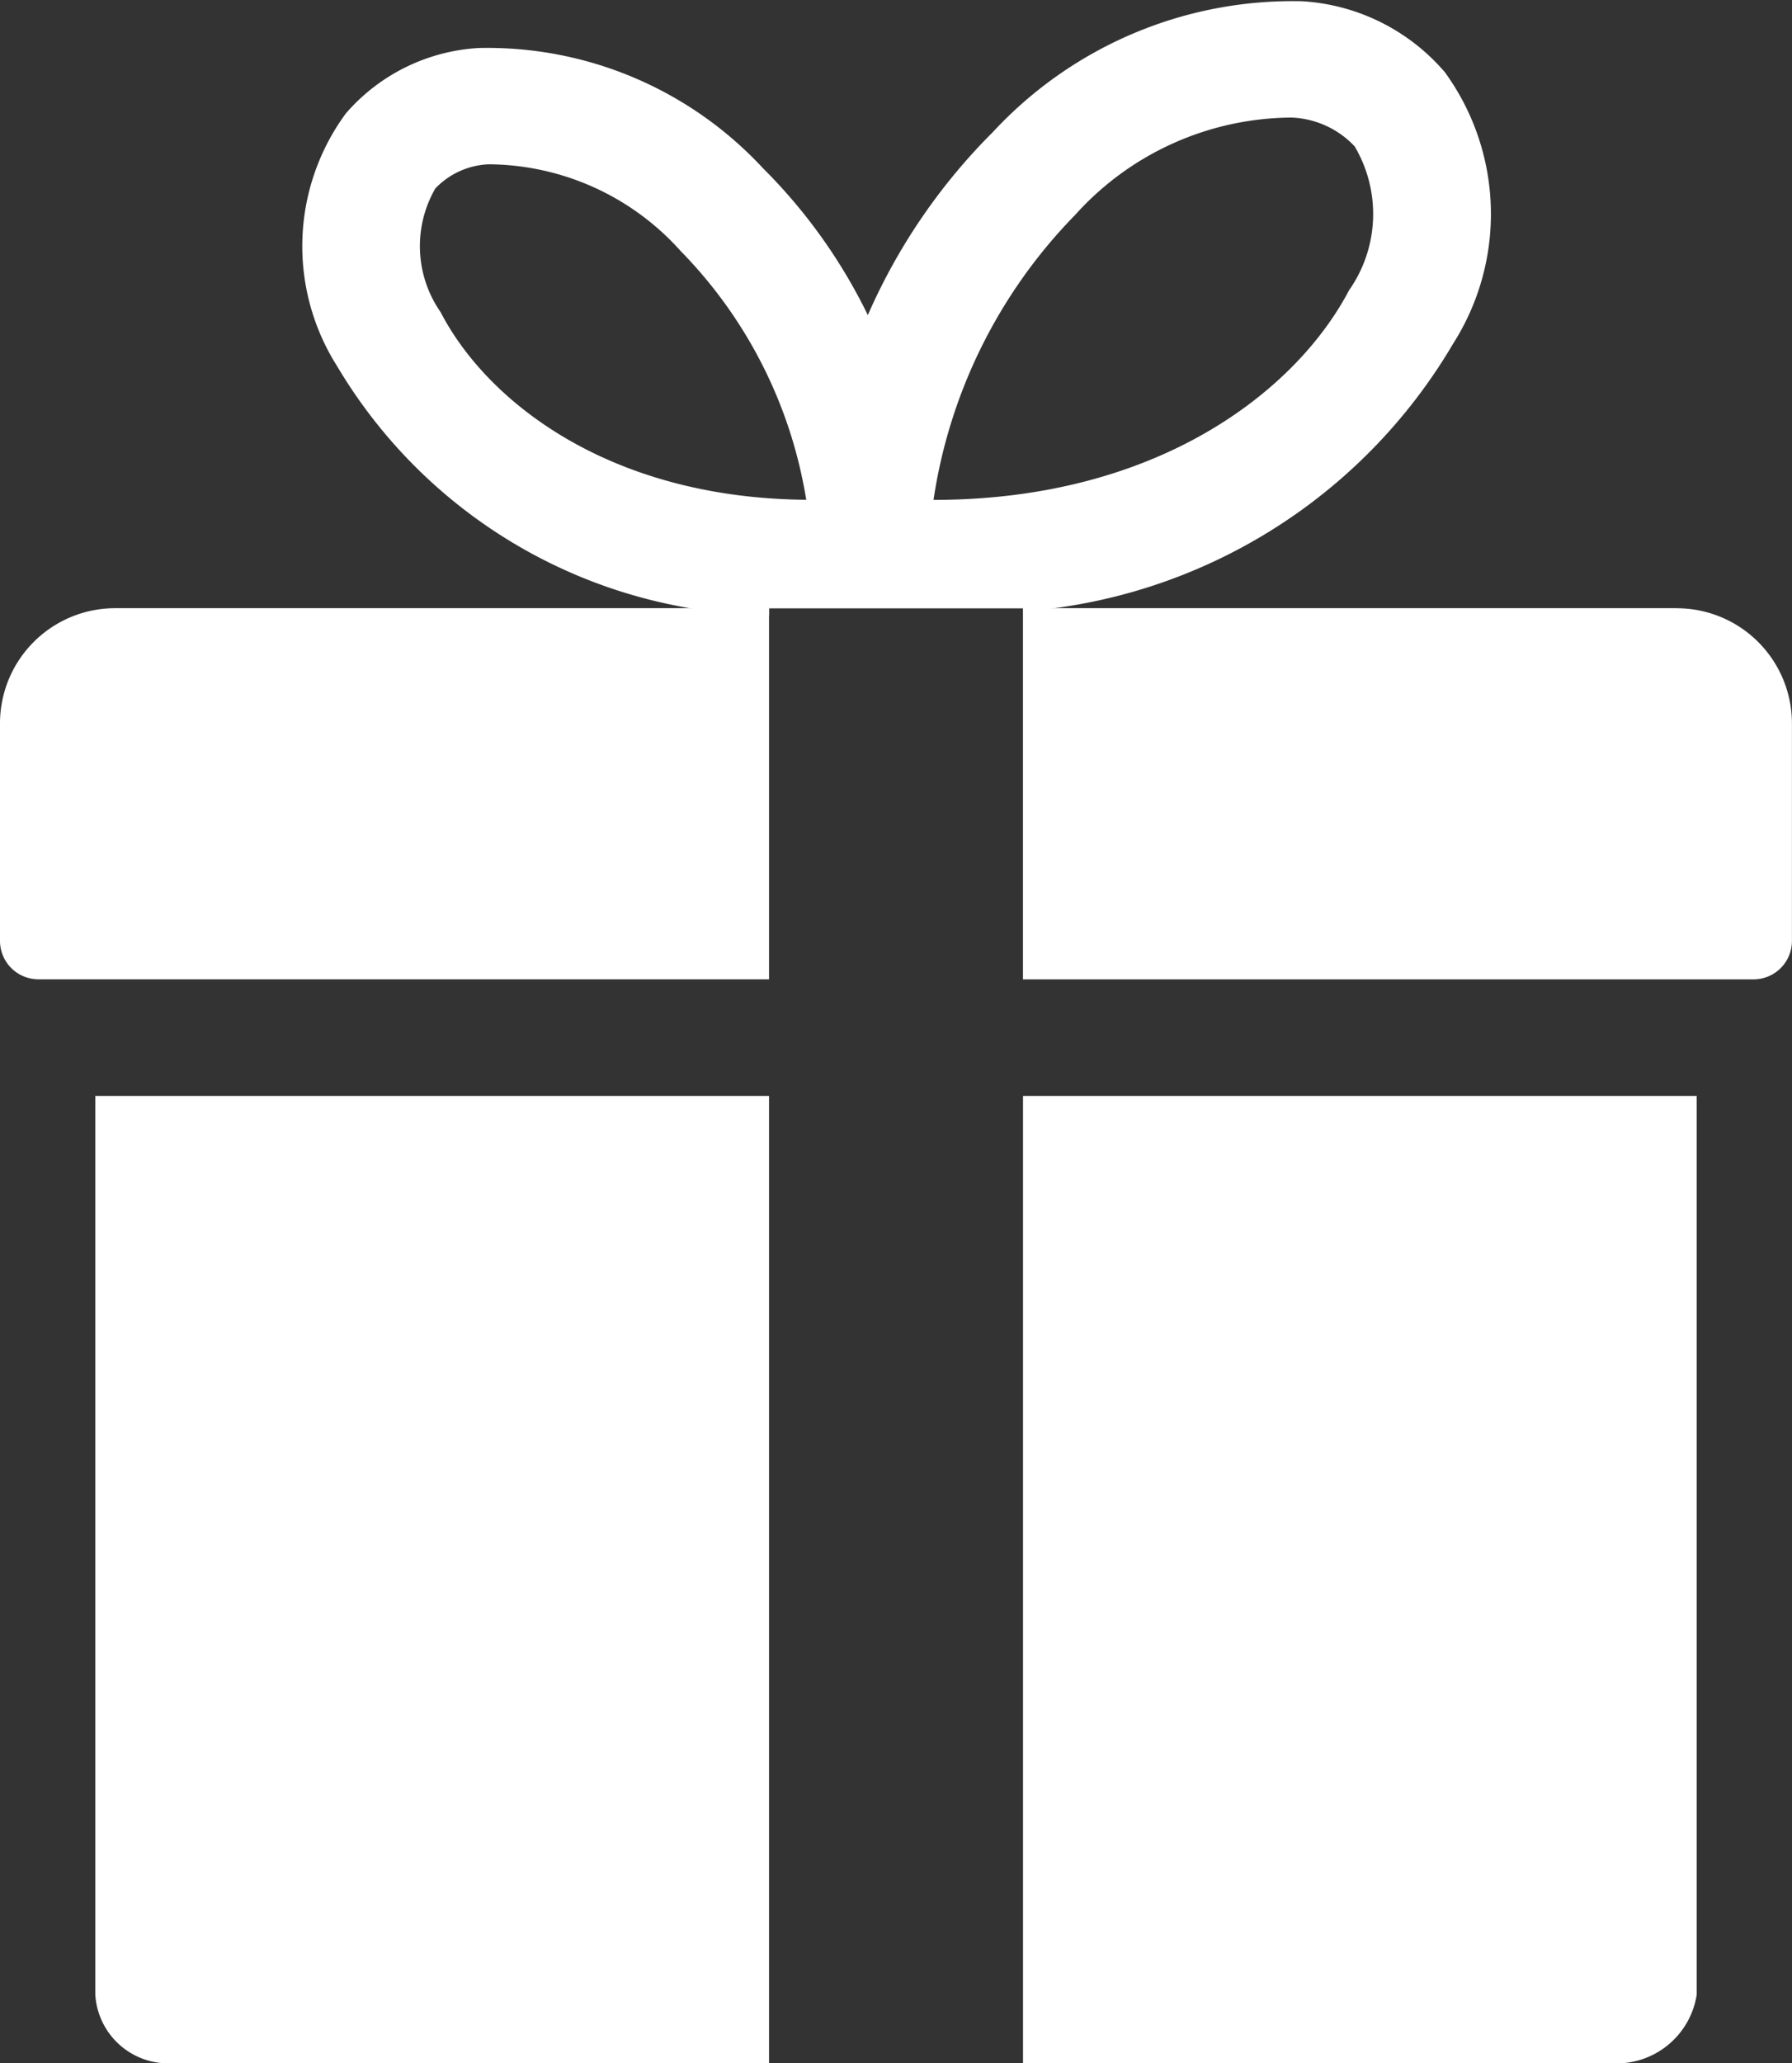
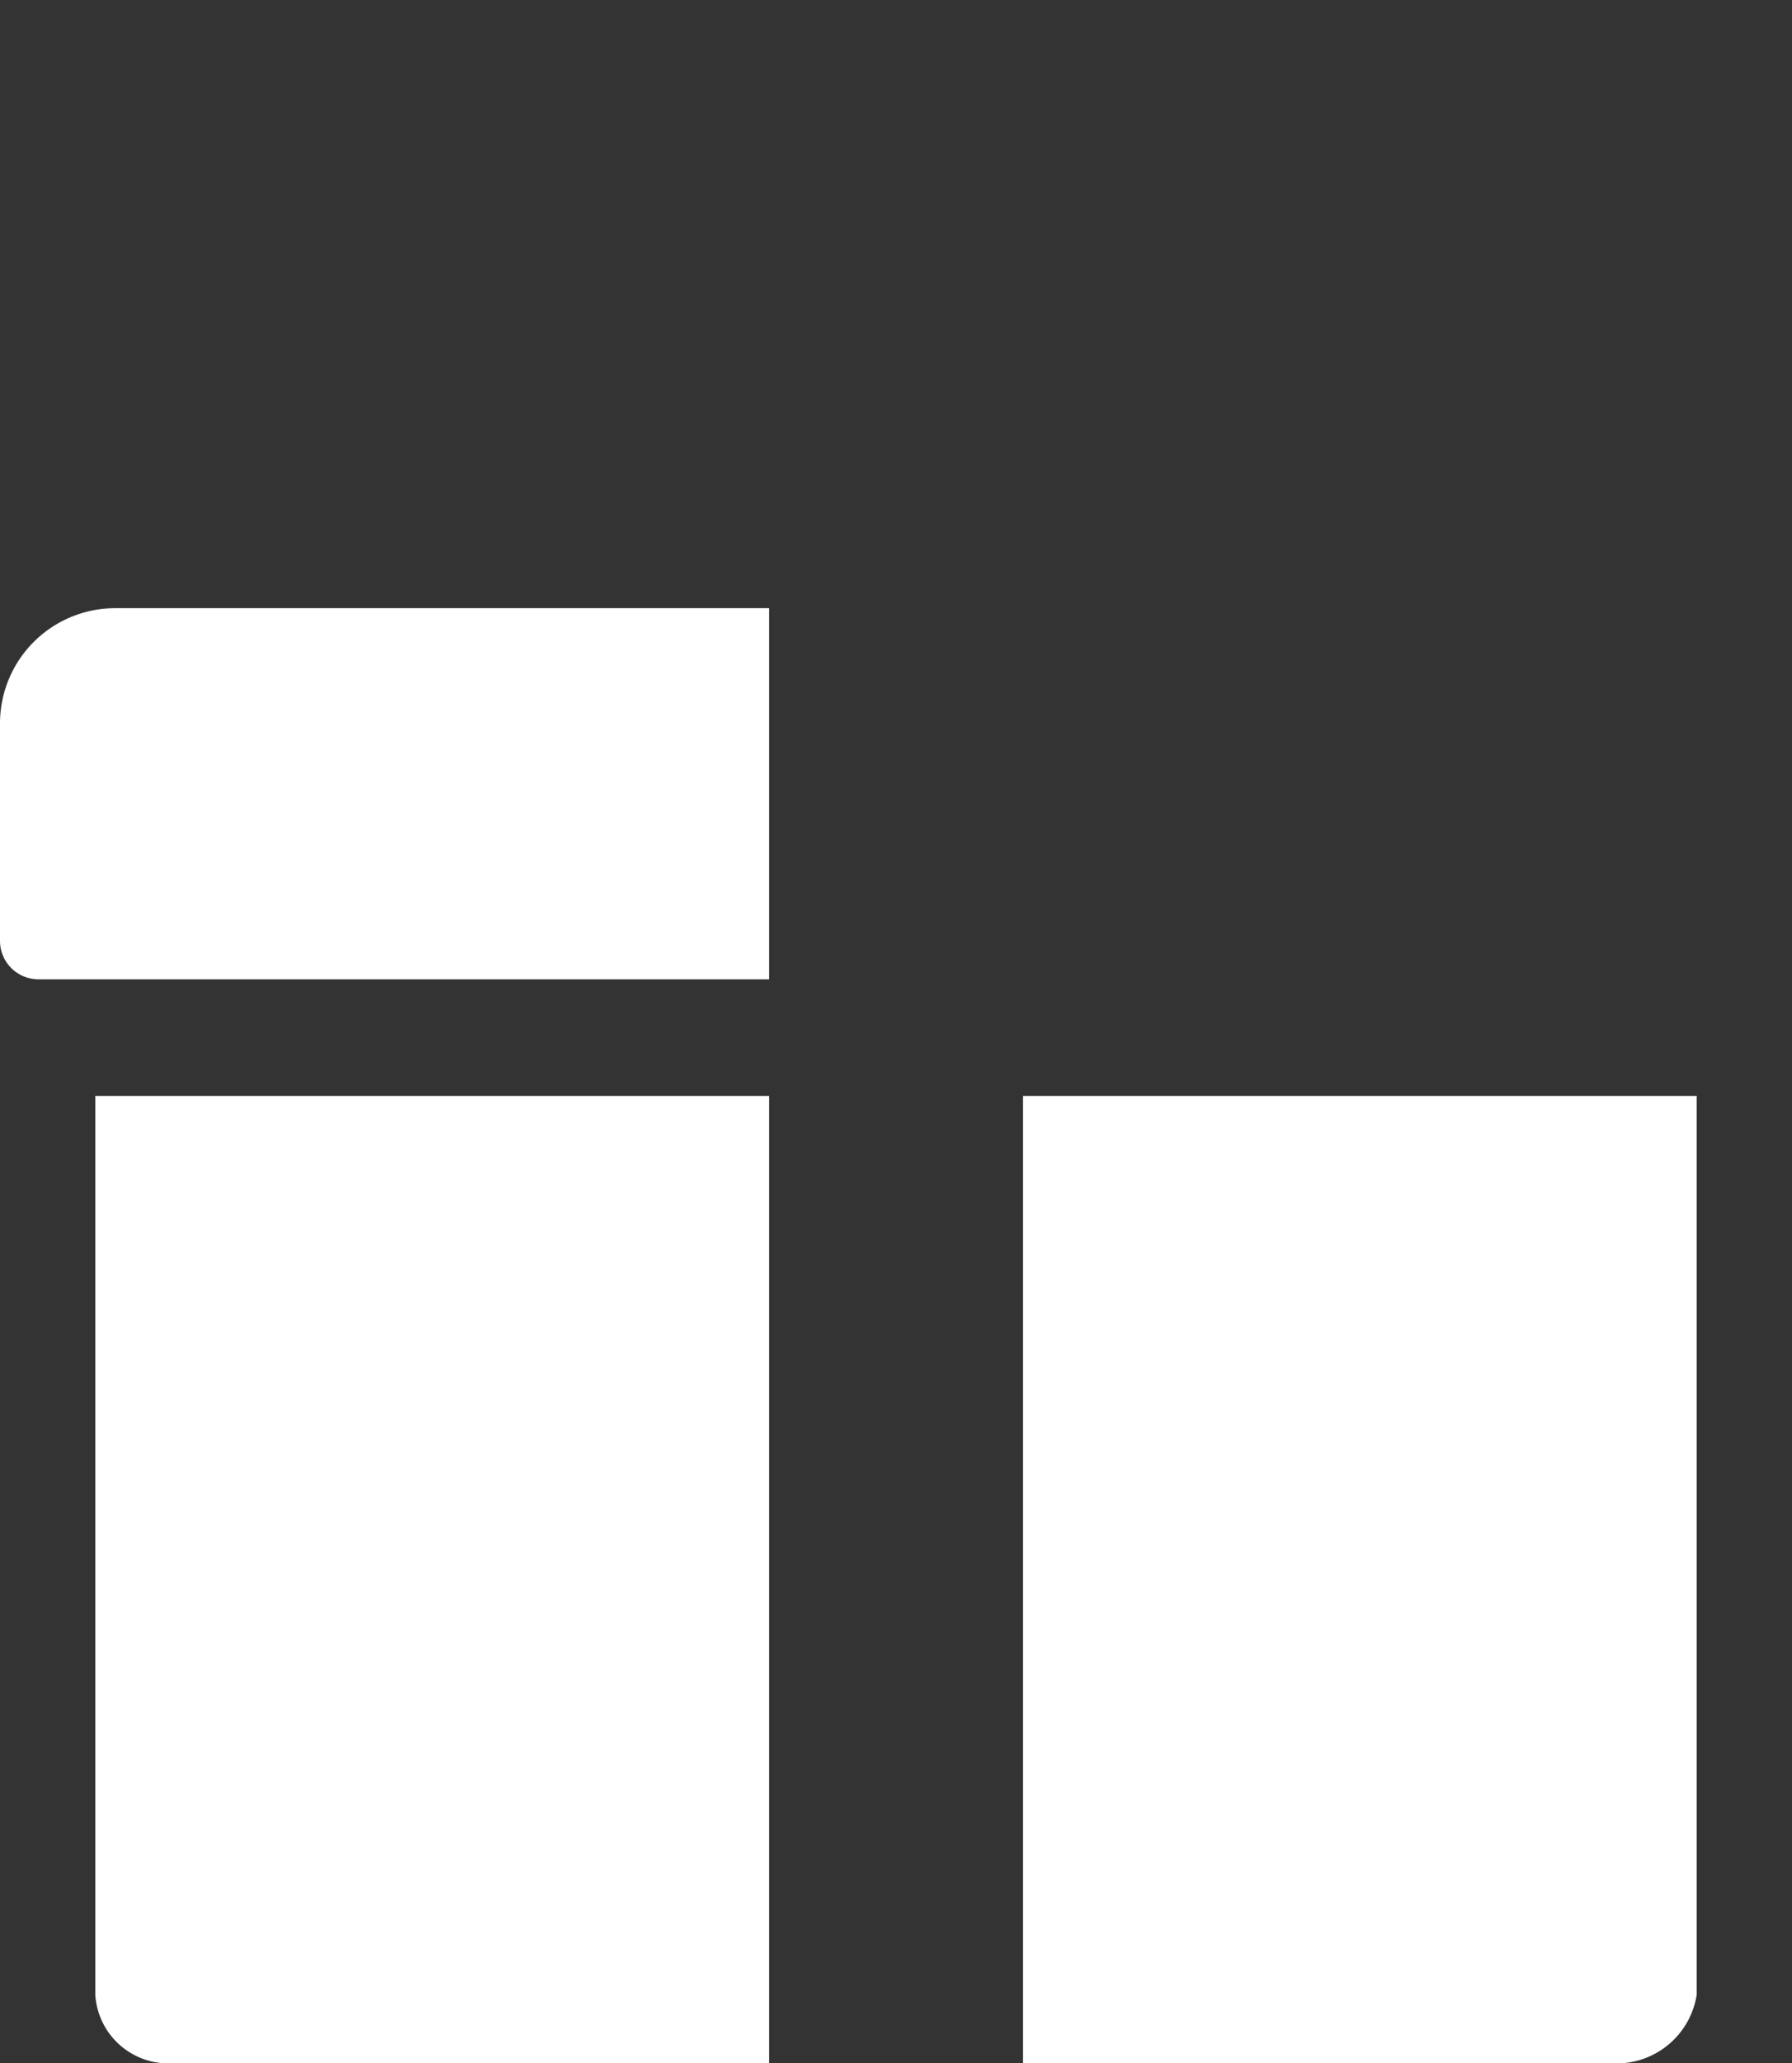
<svg xmlns="http://www.w3.org/2000/svg" width="30.693" height="35.326" viewBox="0 0 30.693 35.326">
  <rect x="0" y="0" width="30.693" height="35.326" fill="#333333" stroke="none" />
  <g transform="translate(-579.188 -423.26)">
-     <path d="M603.638,431.135h-11.2v6.355h12.514a.658.658,0,0,0,.657-.657v-3.726a1.973,1.973,0,0,0-1.973-1.971" transform="translate(4.271 2.538)" fill="#fff" />
    <path d="M581.161,431.135a1.973,1.973,0,0,0-1.973,1.971v3.726a.658.658,0,0,0,.659.657h12.513v-6.354Z" transform="translate(0 2.538)" fill="#fff" />
    <path d="M602.523,454.012a1.389,1.389,0,0,0,1.455-1.176V437.45H592.439v16.562Z" transform="translate(4.271 4.574)" fill="#fff" />
-     <path d="M580.422,437.45v15.386a1.252,1.252,0,0,0,1.317,1.176h10.223V437.45Z" transform="translate(0.398 4.574)" fill="#fff" />
-     <path d="M601.036,428.219c-.9,1.726-3.273,3.6-7.123,3.6a8.833,8.833,0,0,1,2.424-4.877,5.019,5.019,0,0,1,3.709-1.669,1.564,1.564,0,0,1,1.08.493,2.273,2.273,0,0,1-.09,2.456m-15.562.387a1.977,1.977,0,0,1-.094-2.122,1.339,1.339,0,0,1,.916-.414,4.447,4.447,0,0,1,3.287,1.486,7.871,7.871,0,0,1,2.15,4.258c-3.382-.029-5.469-1.685-6.26-3.208m17.185-4.128a3.49,3.49,0,0,0-2.438-1.2,7,7,0,0,0-5.289,2.239,10.181,10.181,0,0,0-2.143,3.135,9.278,9.278,0,0,0-1.8-2.519,6.432,6.432,0,0,0-4.866-2.054,3.254,3.254,0,0,0-2.274,1.12,3.835,3.835,0,0,0-.149,4.329,8.712,8.712,0,0,0,7.4,4.263v-.118h4.35v.052a9.347,9.347,0,0,0,7.364-4.584,4.131,4.131,0,0,0-.152-4.662" transform="translate(1.264 0)" fill="#fff" />
+     <path d="M580.422,437.45v15.386a1.252,1.252,0,0,0,1.317,1.176h10.223V437.45" transform="translate(0.398 4.574)" fill="#fff" />
  </g>
</svg>